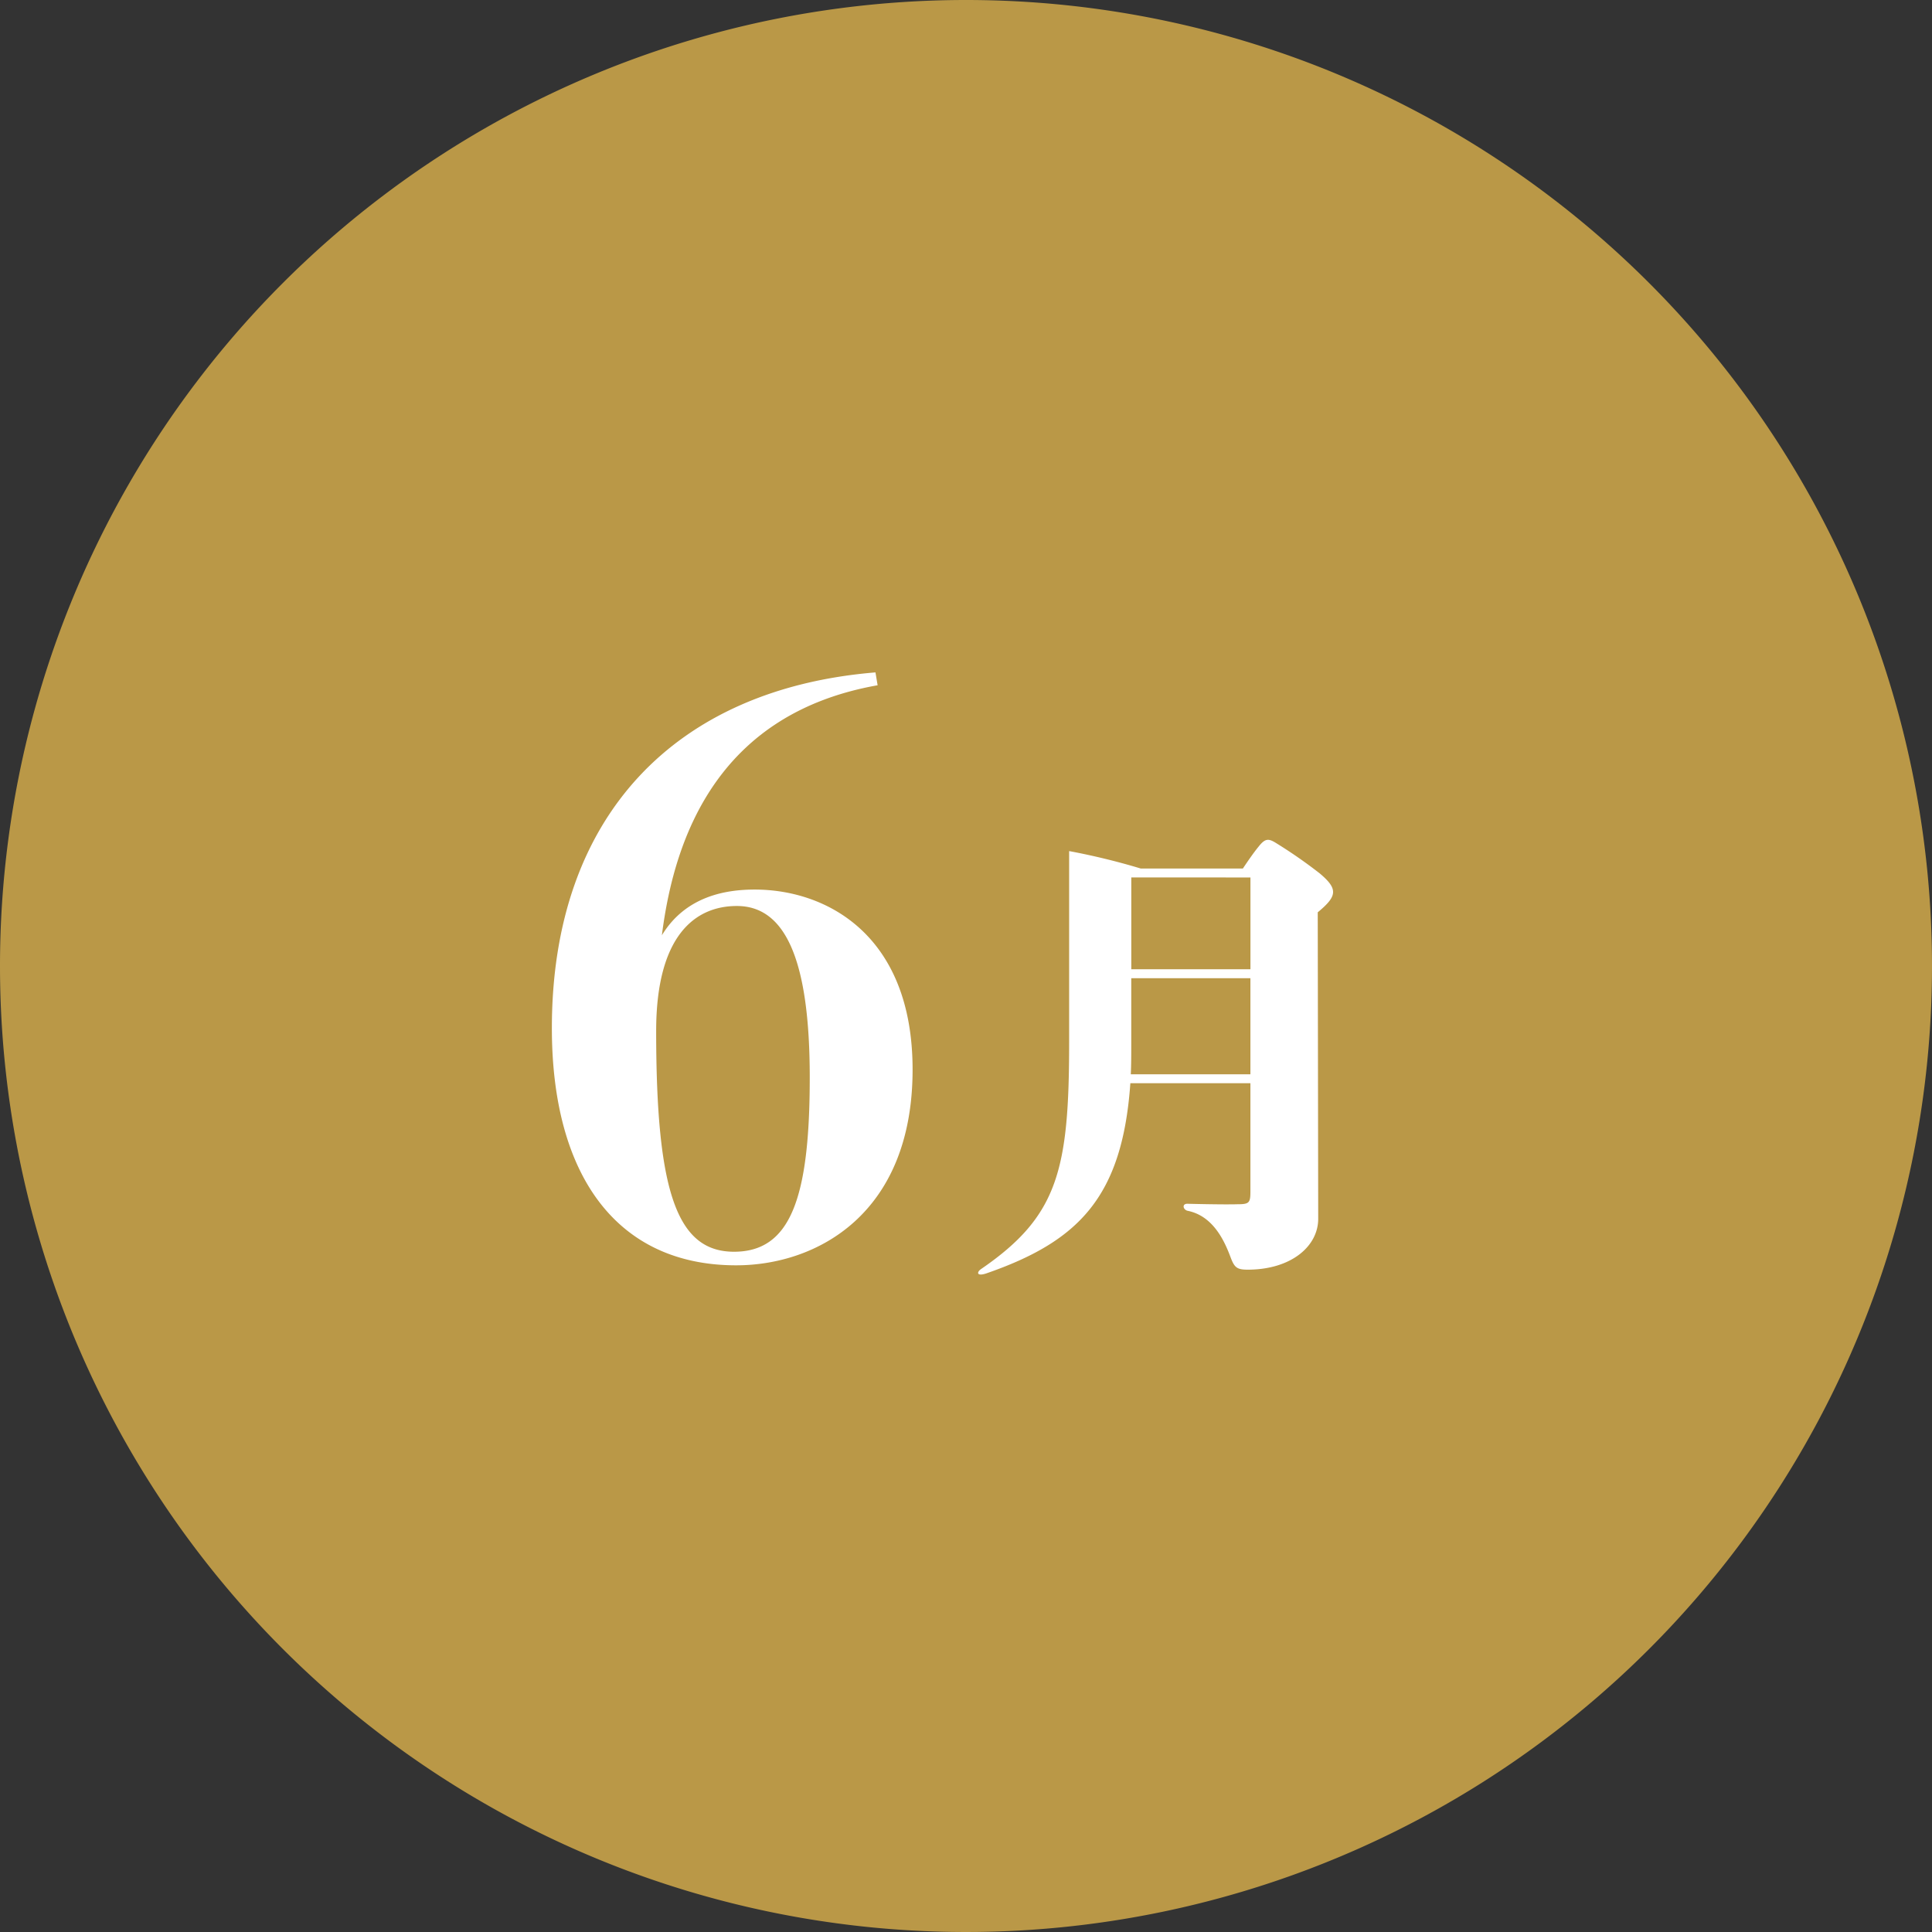
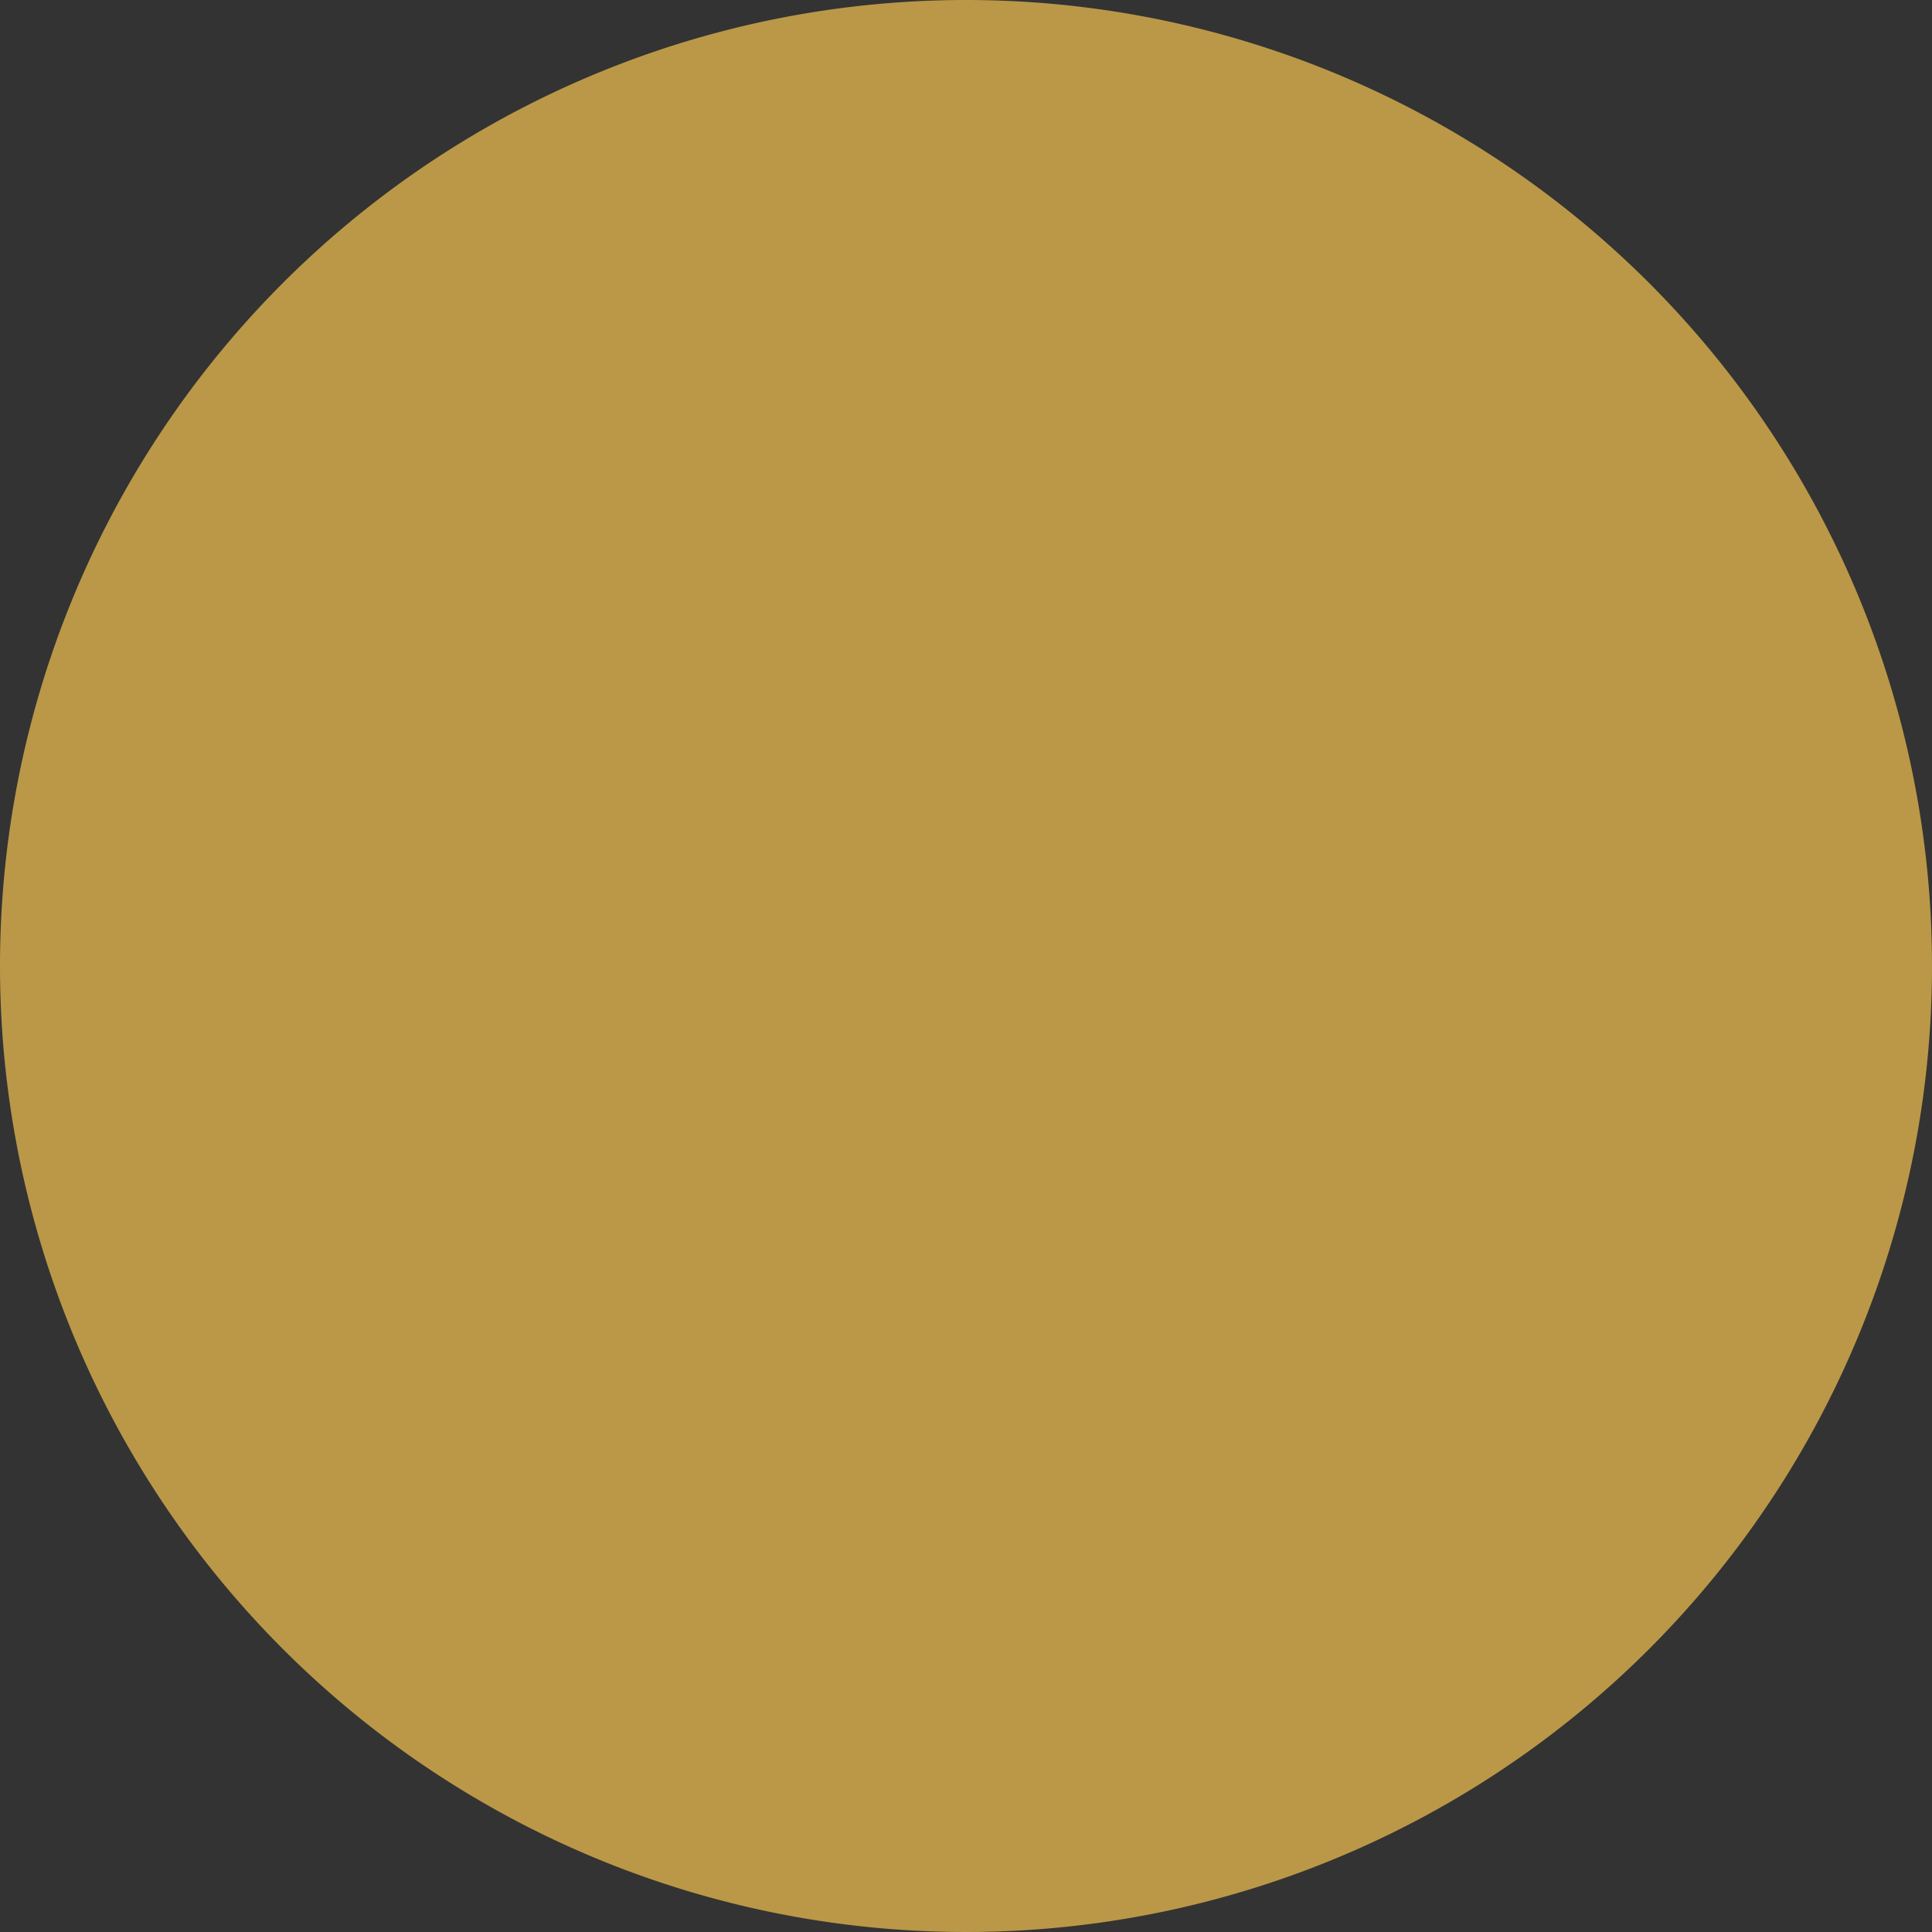
<svg xmlns="http://www.w3.org/2000/svg" width="238" height="238" viewBox="0 0 238 238">
  <rect x="0" y="0" width="238" height="238" fill="#333333" stroke="none" />
  <g id="グループ_14" data-name="グループ 14" transform="translate(-1468 -276)">
    <path id="パス_11" data-name="パス 11" d="M119,0A119,119,0,1,1,0,119,119,119,0,0,1,119,0Z" transform="translate(1468 276)" fill="#ba9847" />
-     <path id="パス_10" data-name="パス 10" d="M30.976-42.416c-3.344,0-8.448.7-11.44,5.632,1.584-12.584,7.216-27.368,26.576-30.8l-.264-1.584C21.208-67.144,5.984-51.48,5.984-25.344c0,18.04,7.92,29.216,22.7,29.216,9.944,0,21.736-6.336,21.736-24.112C50.424-36.784,39.864-42.416,30.976-42.416ZM28.424,2.2c-7.04,0-9.592-7.392-9.592-27.192,0-11.7,4.752-15.4,9.944-15.4,6.072,0,8.976,6.864,8.976,21.12C37.752-4.4,35.376,2.2,28.424,2.2Zm72.2-46.57A59.856,59.856,0,0,0,95.11-48.2c-.87-.522-1.276-.522-2.088.522-.58.7-1.334,1.8-1.914,2.668H78.522a83.671,83.671,0,0,0-8.816-2.146v23.49c0,15.718-1.334,21.46-10.788,27.956-.638.406-.638.986.58.58C70.866.928,76.26-4.524,77.246-18.56h14.79v13.4c0,1.334-.174,1.508-1.566,1.508-1.8.058-6.206-.058-6.206-.058-.7,0-.522.754.058.87C87.454-2.2,88.846.87,89.6,2.9c.464,1.218.754,1.508,2.088,1.508,5.394,0,8.7-2.9,8.7-6.264l-.058-37.758C102.708-41.586,102.882-42.456,100.62-44.37Zm-8.584.464V-32.6H77.362v-11.31ZM77.3-19.662c.058-1.16.058-2.378.058-3.712v-8.12H92.036v11.832Z" transform="translate(1530 428)" fill="#fff" />
  </g>
</svg>